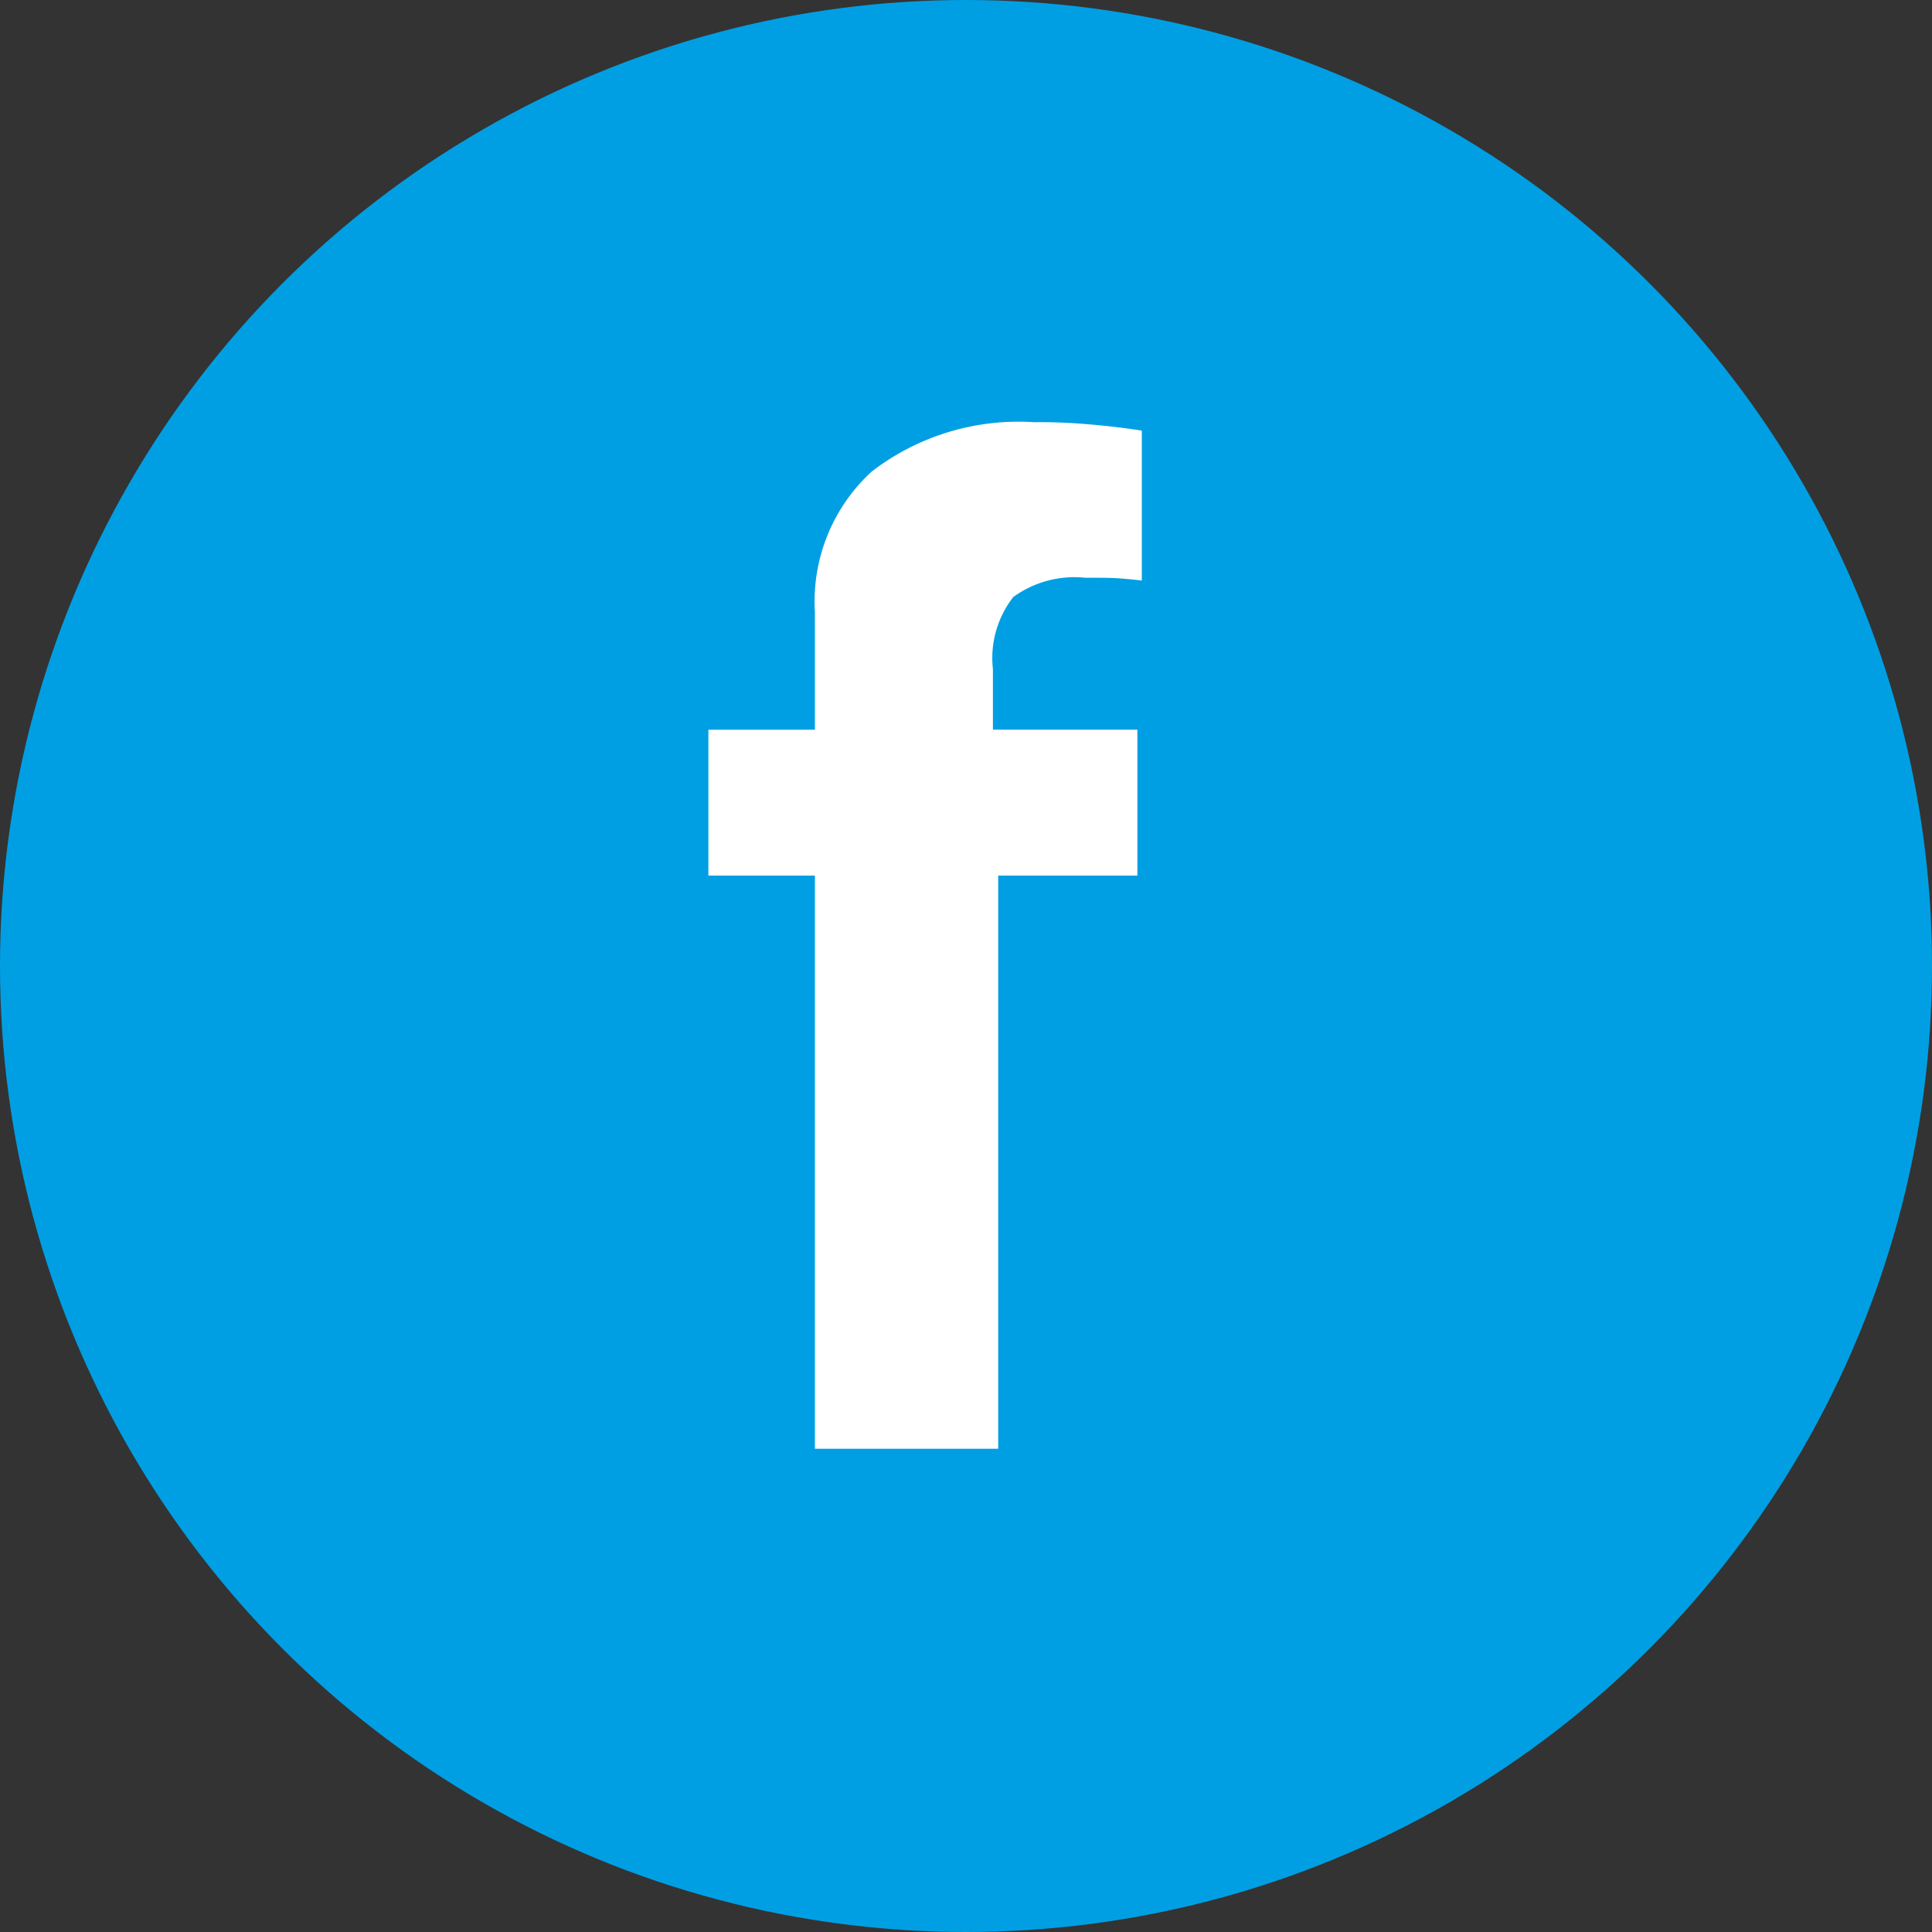
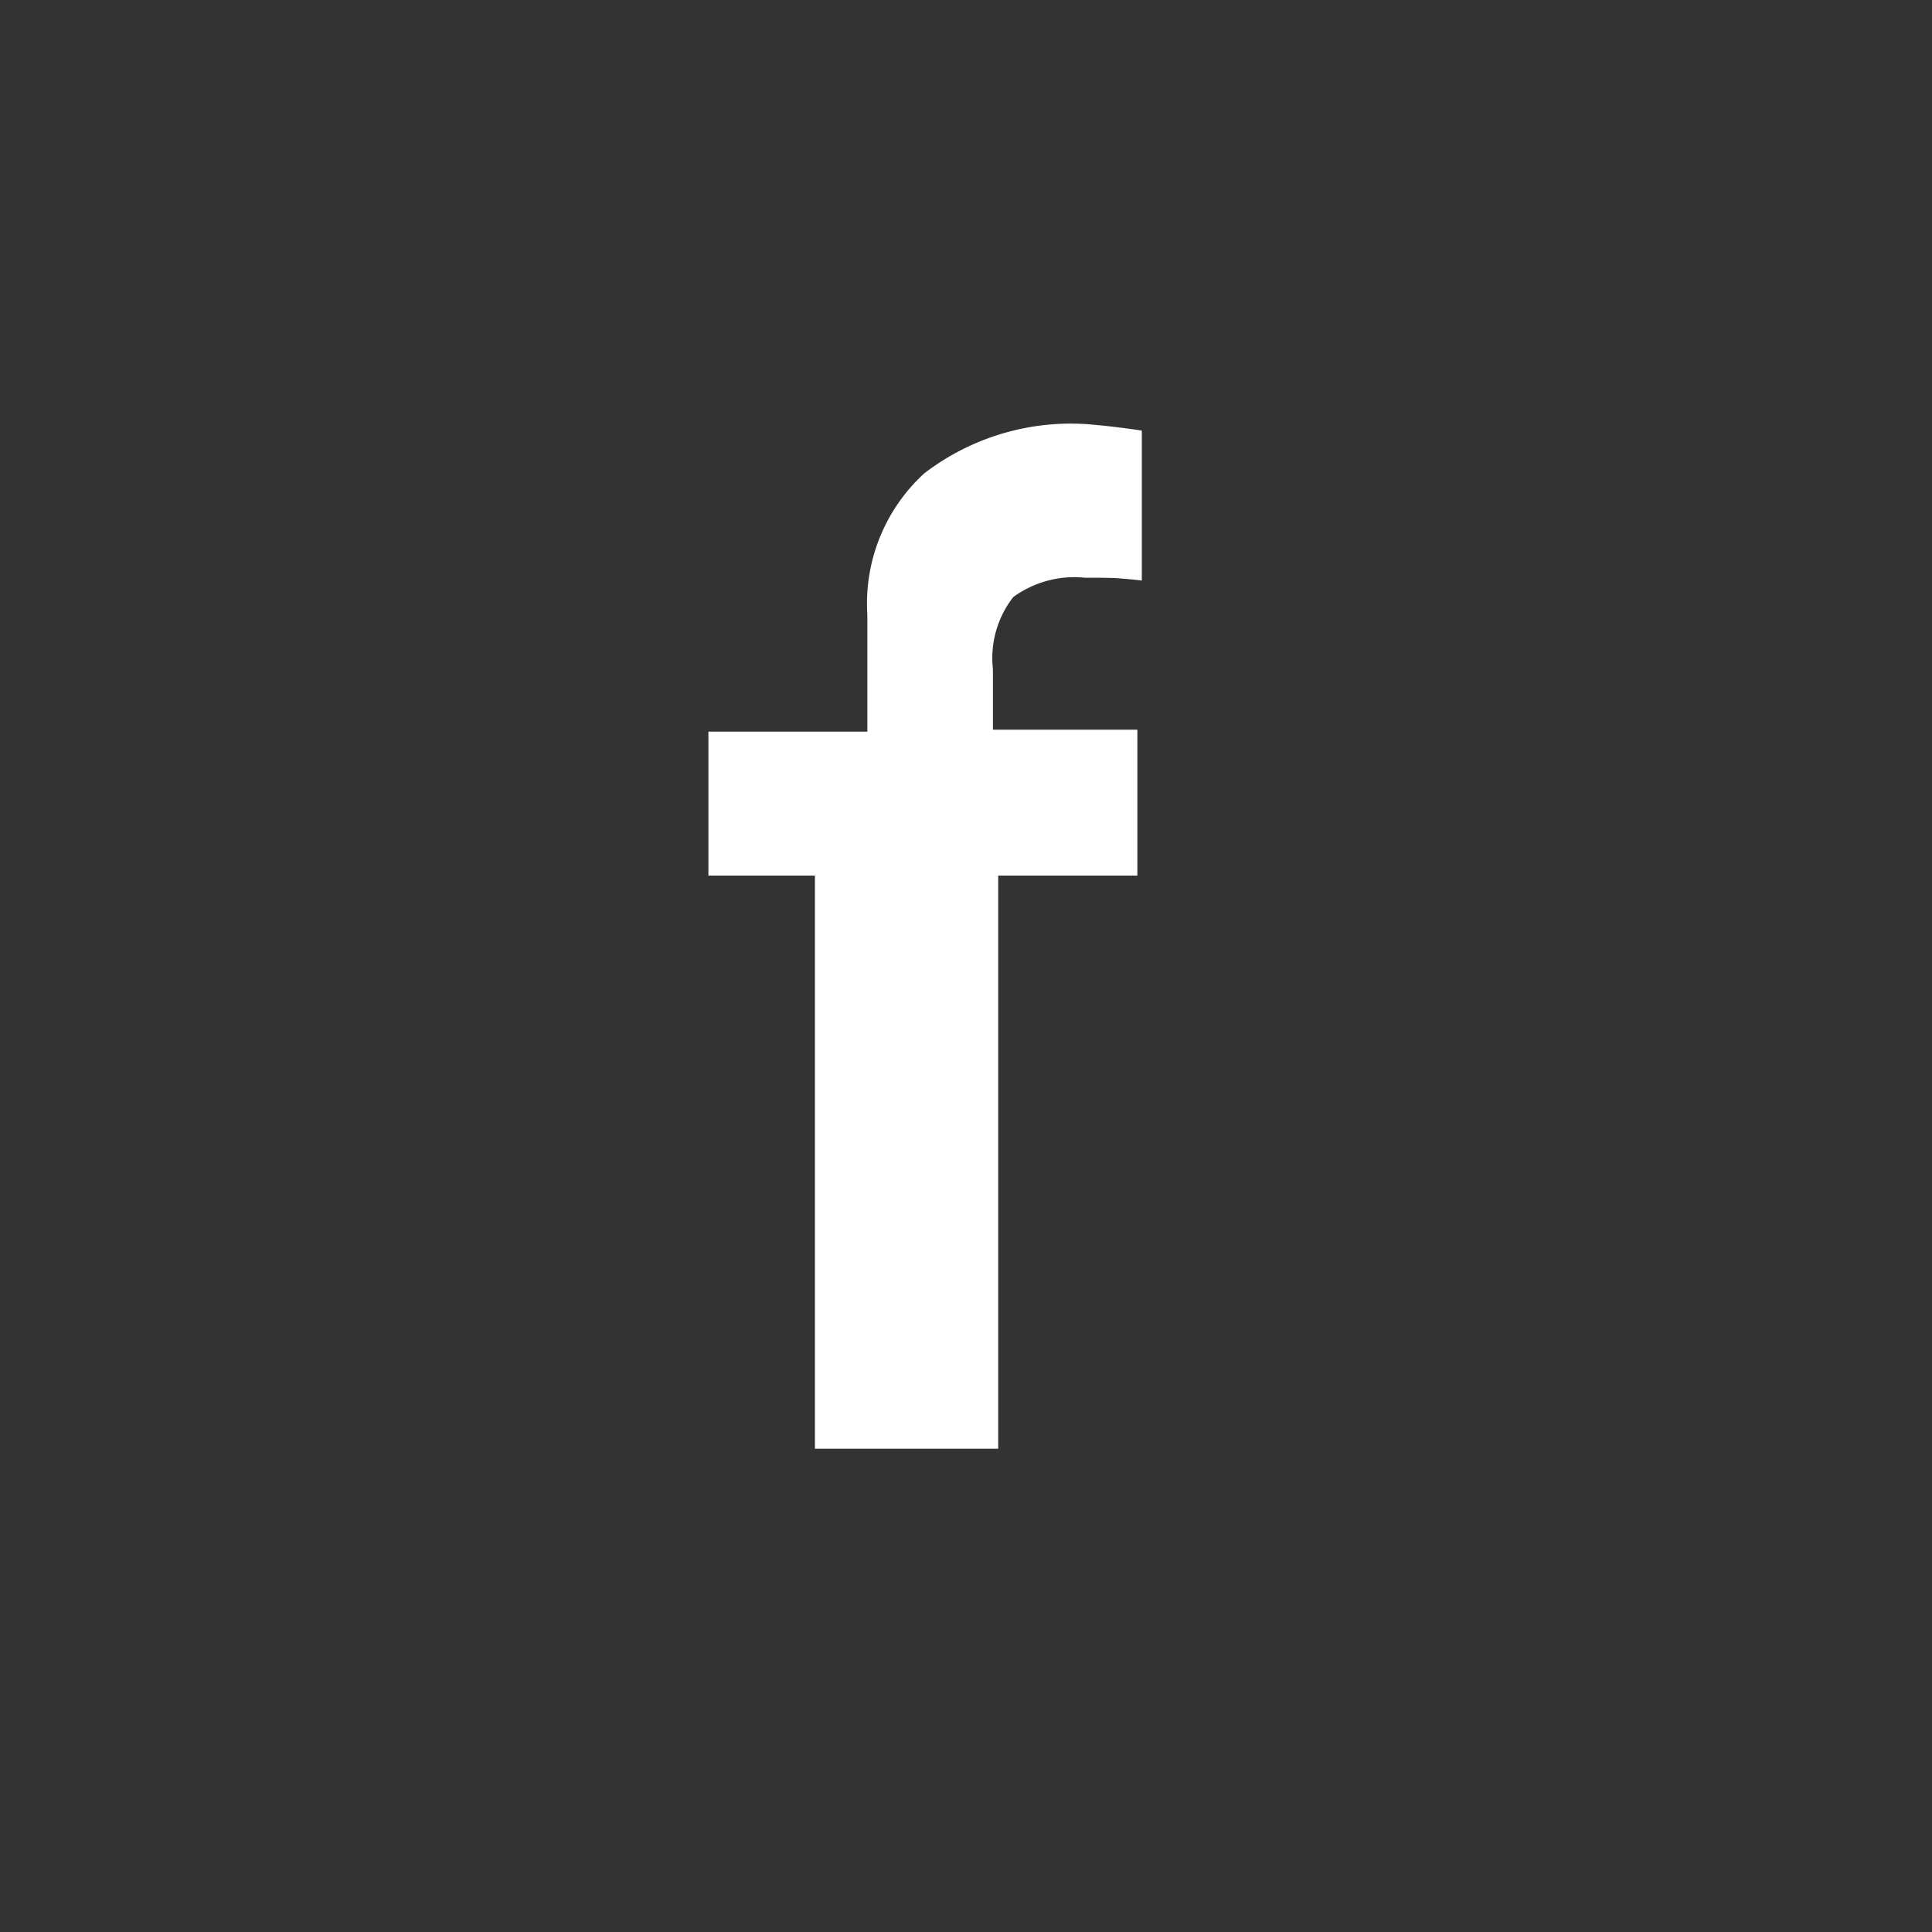
<svg xmlns="http://www.w3.org/2000/svg" width="30" height="30" viewBox="0 0 30 30">
  <rect x="0" y="0" width="30" height="30" fill="#333333" stroke="none" />
  <g id="fb" transform="translate(-1320 -5940)">
-     <circle id="Ellipse_27" data-name="Ellipse 27" cx="15" cy="15" r="15" transform="translate(1320 5940)" fill="#009fe3" />
-     <path id="Facebook2" d="M49.734,8.715a1.612,1.612,0,0,1,1.114-.3c.235,0,.414,0,.534.01s.237.019.348.034V6.13q-.43-.065-.855-.1T50.061,6a3.74,3.74,0,0,0-2.525.766,2.739,2.739,0,0,0-.882,2.19v1.819H45V13.04h1.654v8.9H49.5v-8.9h2.161V10.774H49.418V9.833A1.54,1.54,0,0,1,49.734,8.715Z" transform="translate(1286 5940.556)" fill="#fff" />
+     <path id="Facebook2" d="M49.734,8.715a1.612,1.612,0,0,1,1.114-.3c.235,0,.414,0,.534.01s.237.019.348.034V6.13q-.43-.065-.855-.1a3.74,3.74,0,0,0-2.525.766,2.739,2.739,0,0,0-.882,2.19v1.819H45V13.04h1.654v8.9H49.5v-8.9h2.161V10.774H49.418V9.833A1.54,1.54,0,0,1,49.734,8.715Z" transform="translate(1286 5940.556)" fill="#fff" />
  </g>
</svg>